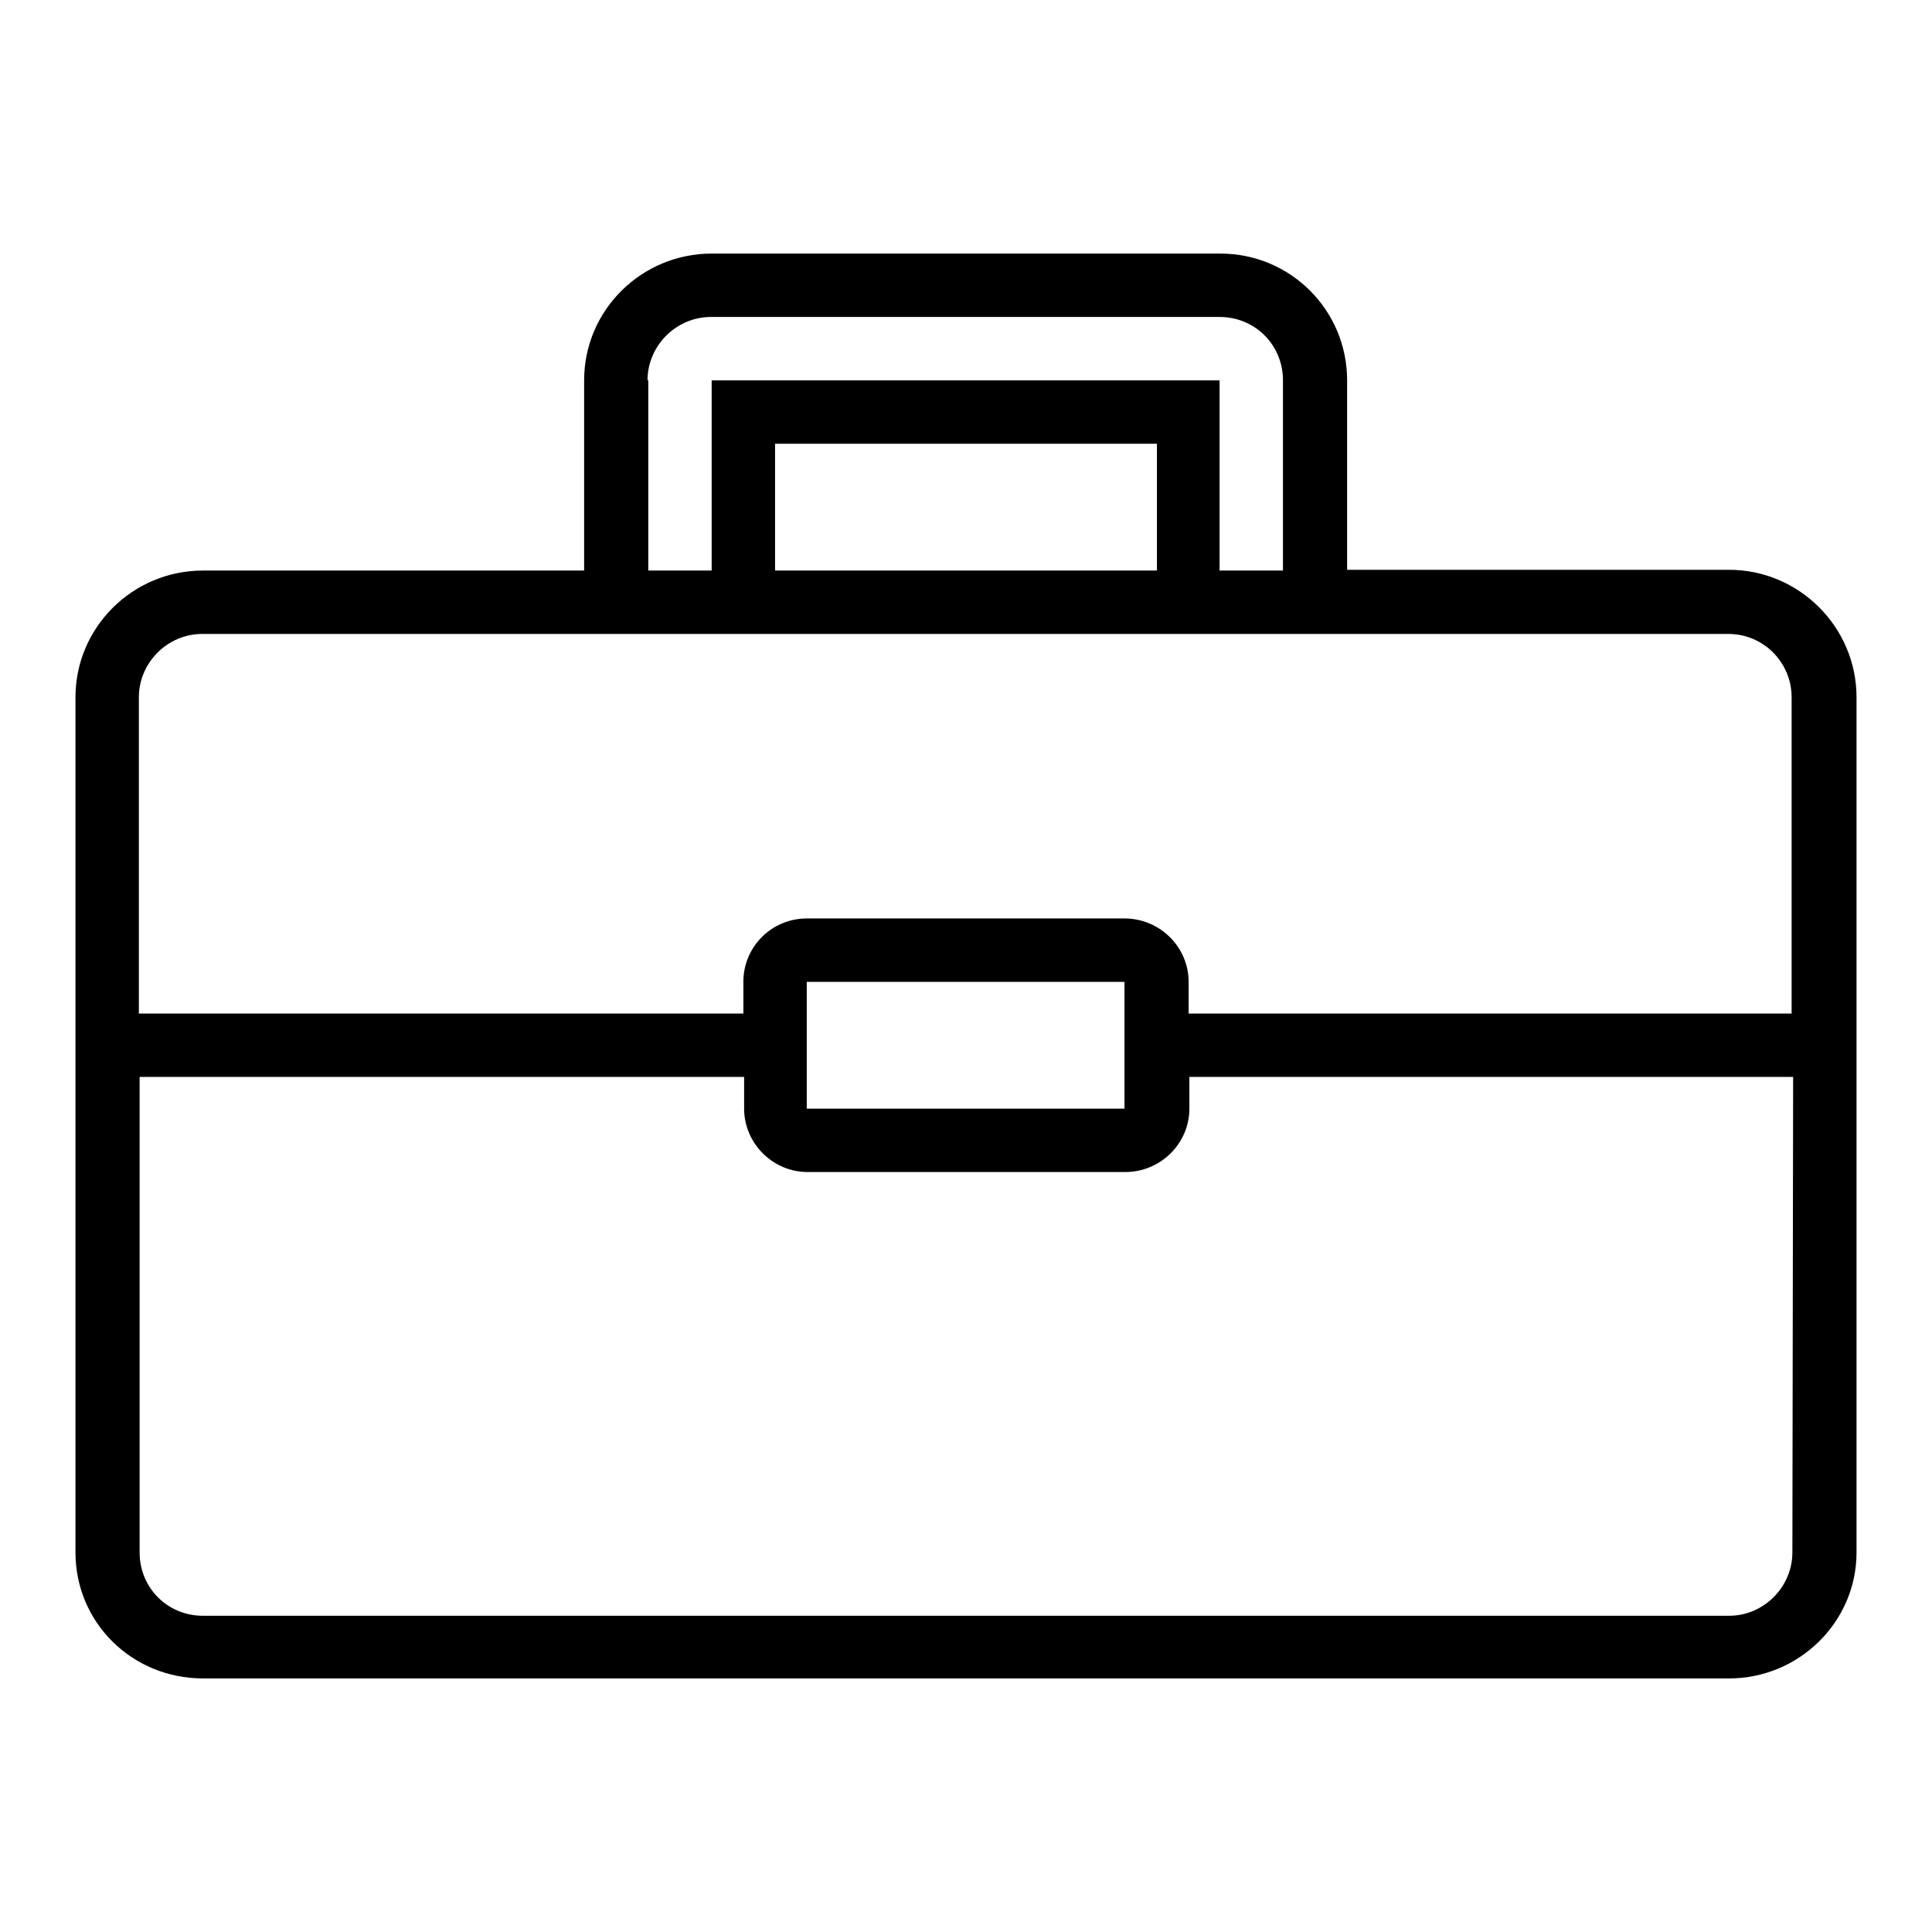
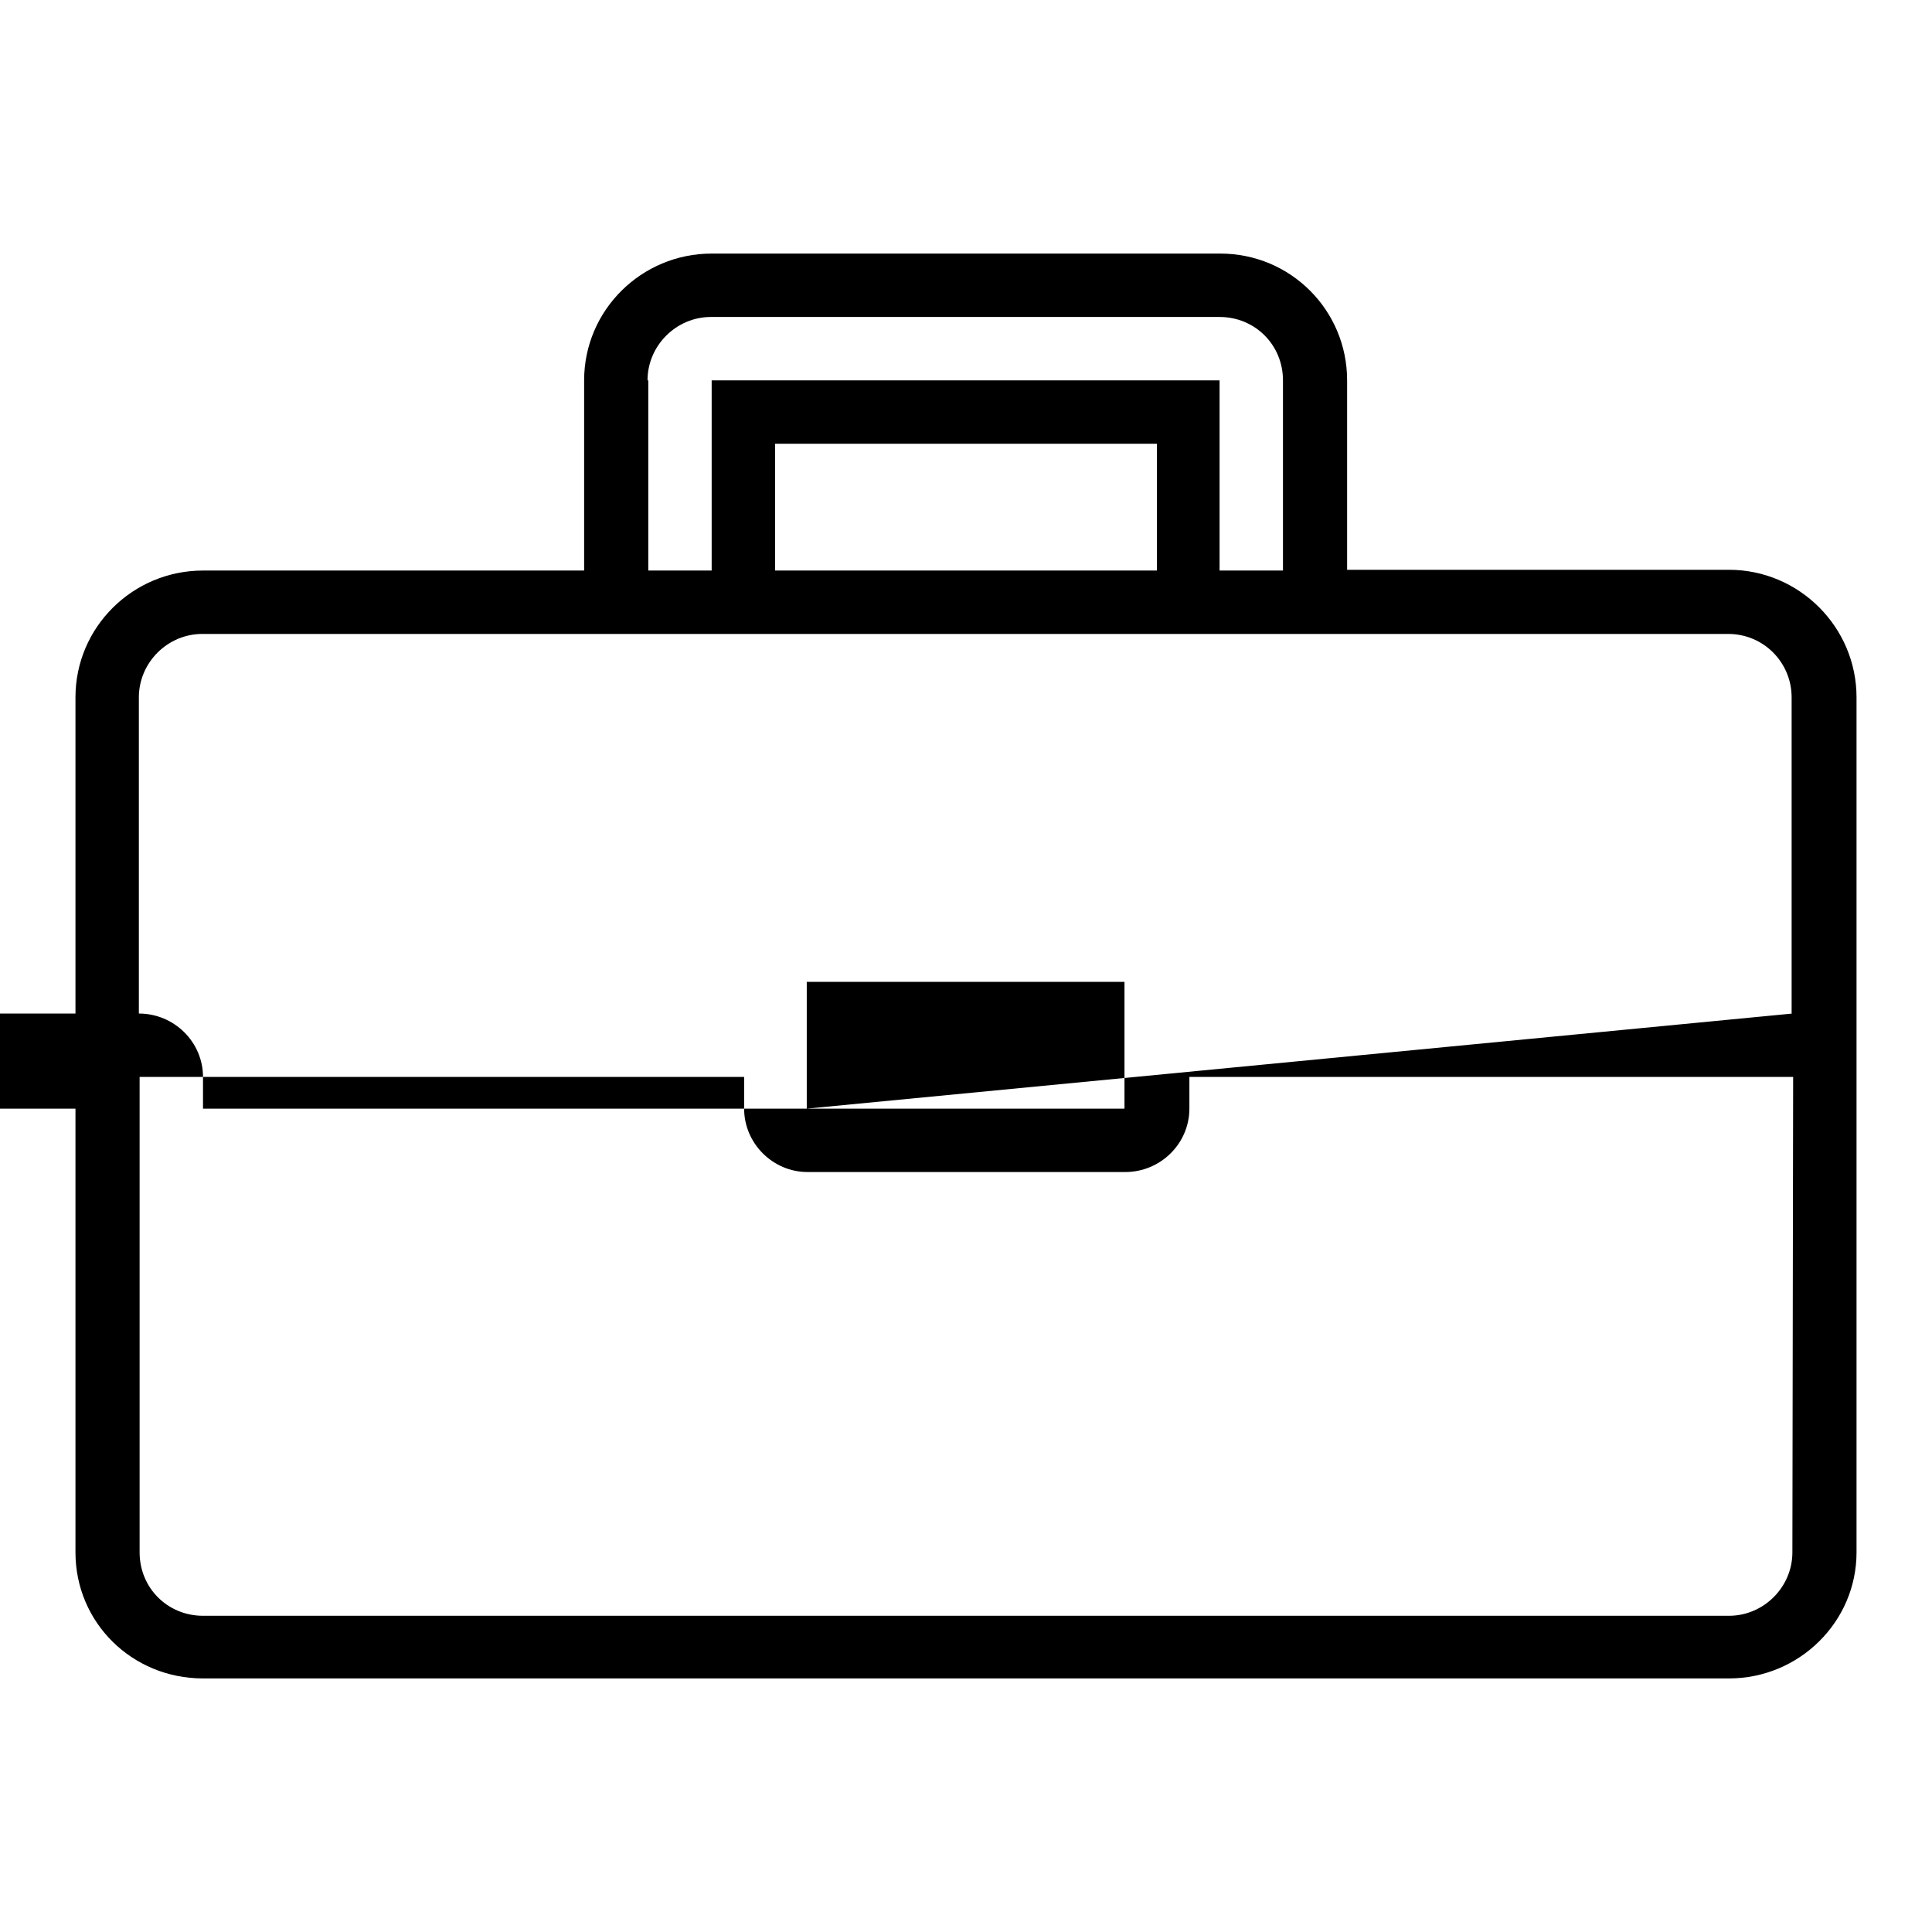
<svg xmlns="http://www.w3.org/2000/svg" version="1.1" x="0px" y="0px" viewBox="0 0 256 256" enable-background="new 0 0 256 256" xml:space="preserve">
  <g>
    <g>
-       <path fill="#000000" d="M229.1,75.5h-50.6V50.4c0-9.3-7.5-16.8-16.8-16.8H94.3c-9.3,0-16.9,7.5-16.9,16.8v25.2H26.9c-9.3,0-16.9,7.5-16.9,16.8v113.3c0,9.3,7.5,16.7,16.9,16.7h202.2c9.3,0,16.9-7.5,16.9-16.7V92.4C246,83.1,238.4,75.5,229.1,75.5z M85.8,50.4c0-4.6,3.8-8.4,8.4-8.4h67.4c4.7,0,8.4,3.7,8.4,8.4v25.2h-8.4V50.4H94.3v25.2h-8.4V50.4L85.8,50.4z M153.3,58.8v16.8h-50.6V58.8H153.3z M237.5,205.7c0,4.6-3.8,8.4-8.4,8.4H26.9c-4.7,0-8.4-3.7-8.4-8.4v-63h80.1v4.2c0,4.6,3.8,8.4,8.4,8.4h42.1c4.7,0,8.5-3.8,8.5-8.4v-4.2h80L237.5,205.7L237.5,205.7z M106.9,146.9v-16.8H149v16.8H106.9z M237.5,134.3h-80v-4.2c0-4.6-3.8-8.4-8.5-8.4h-42.1c-4.6,0-8.4,3.7-8.4,8.4v4.2H18.4V92.4c0-4.6,3.8-8.4,8.4-8.4h202.2c4.7,0,8.4,3.8,8.4,8.4V134.3L237.5,134.3z" />
+       <path fill="#000000" d="M229.1,75.5h-50.6V50.4c0-9.3-7.5-16.8-16.8-16.8H94.3c-9.3,0-16.9,7.5-16.9,16.8v25.2H26.9c-9.3,0-16.9,7.5-16.9,16.8v113.3c0,9.3,7.5,16.7,16.9,16.7h202.2c9.3,0,16.9-7.5,16.9-16.7V92.4C246,83.1,238.4,75.5,229.1,75.5z M85.8,50.4c0-4.6,3.8-8.4,8.4-8.4h67.4c4.7,0,8.4,3.7,8.4,8.4v25.2h-8.4V50.4H94.3v25.2h-8.4V50.4L85.8,50.4z M153.3,58.8v16.8h-50.6V58.8H153.3z M237.5,205.7c0,4.6-3.8,8.4-8.4,8.4H26.9c-4.7,0-8.4-3.7-8.4-8.4v-63h80.1v4.2c0,4.6,3.8,8.4,8.4,8.4h42.1c4.7,0,8.5-3.8,8.5-8.4v-4.2h80L237.5,205.7L237.5,205.7z M106.9,146.9v-16.8H149v16.8H106.9z h-80v-4.2c0-4.6-3.8-8.4-8.5-8.4h-42.1c-4.6,0-8.4,3.7-8.4,8.4v4.2H18.4V92.4c0-4.6,3.8-8.4,8.4-8.4h202.2c4.7,0,8.4,3.8,8.4,8.4V134.3L237.5,134.3z" />
    </g>
  </g>
</svg>